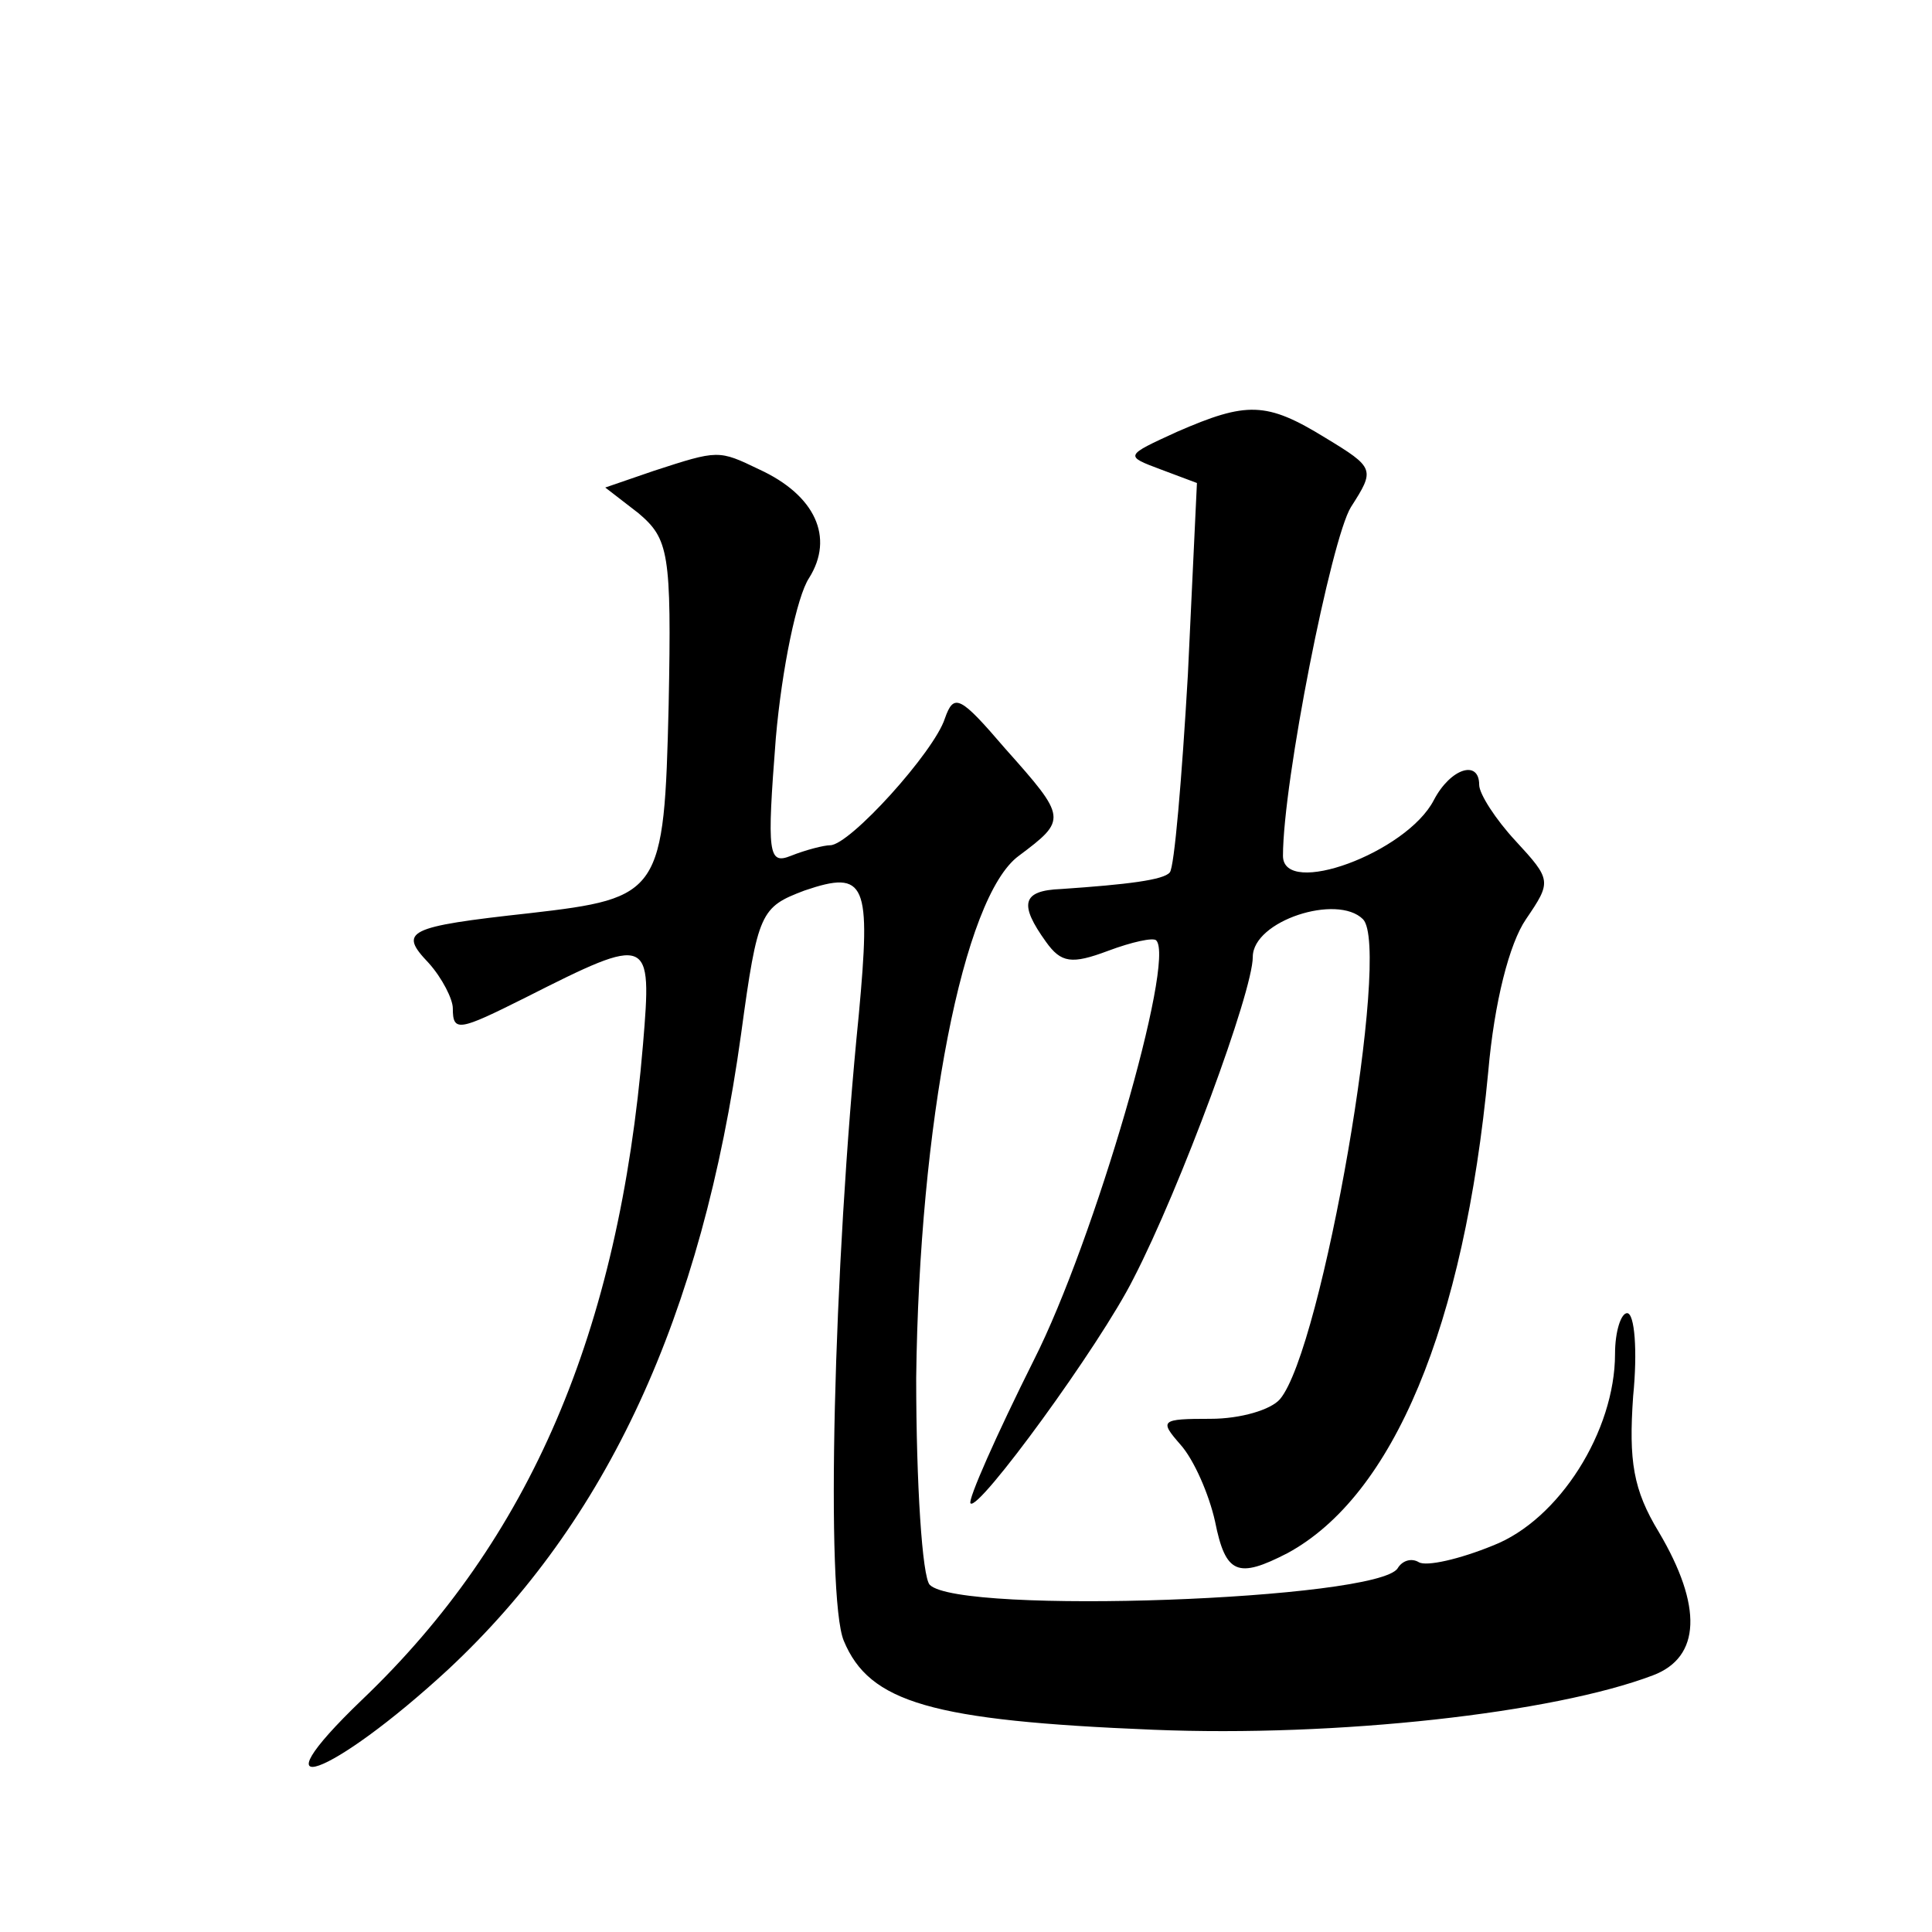
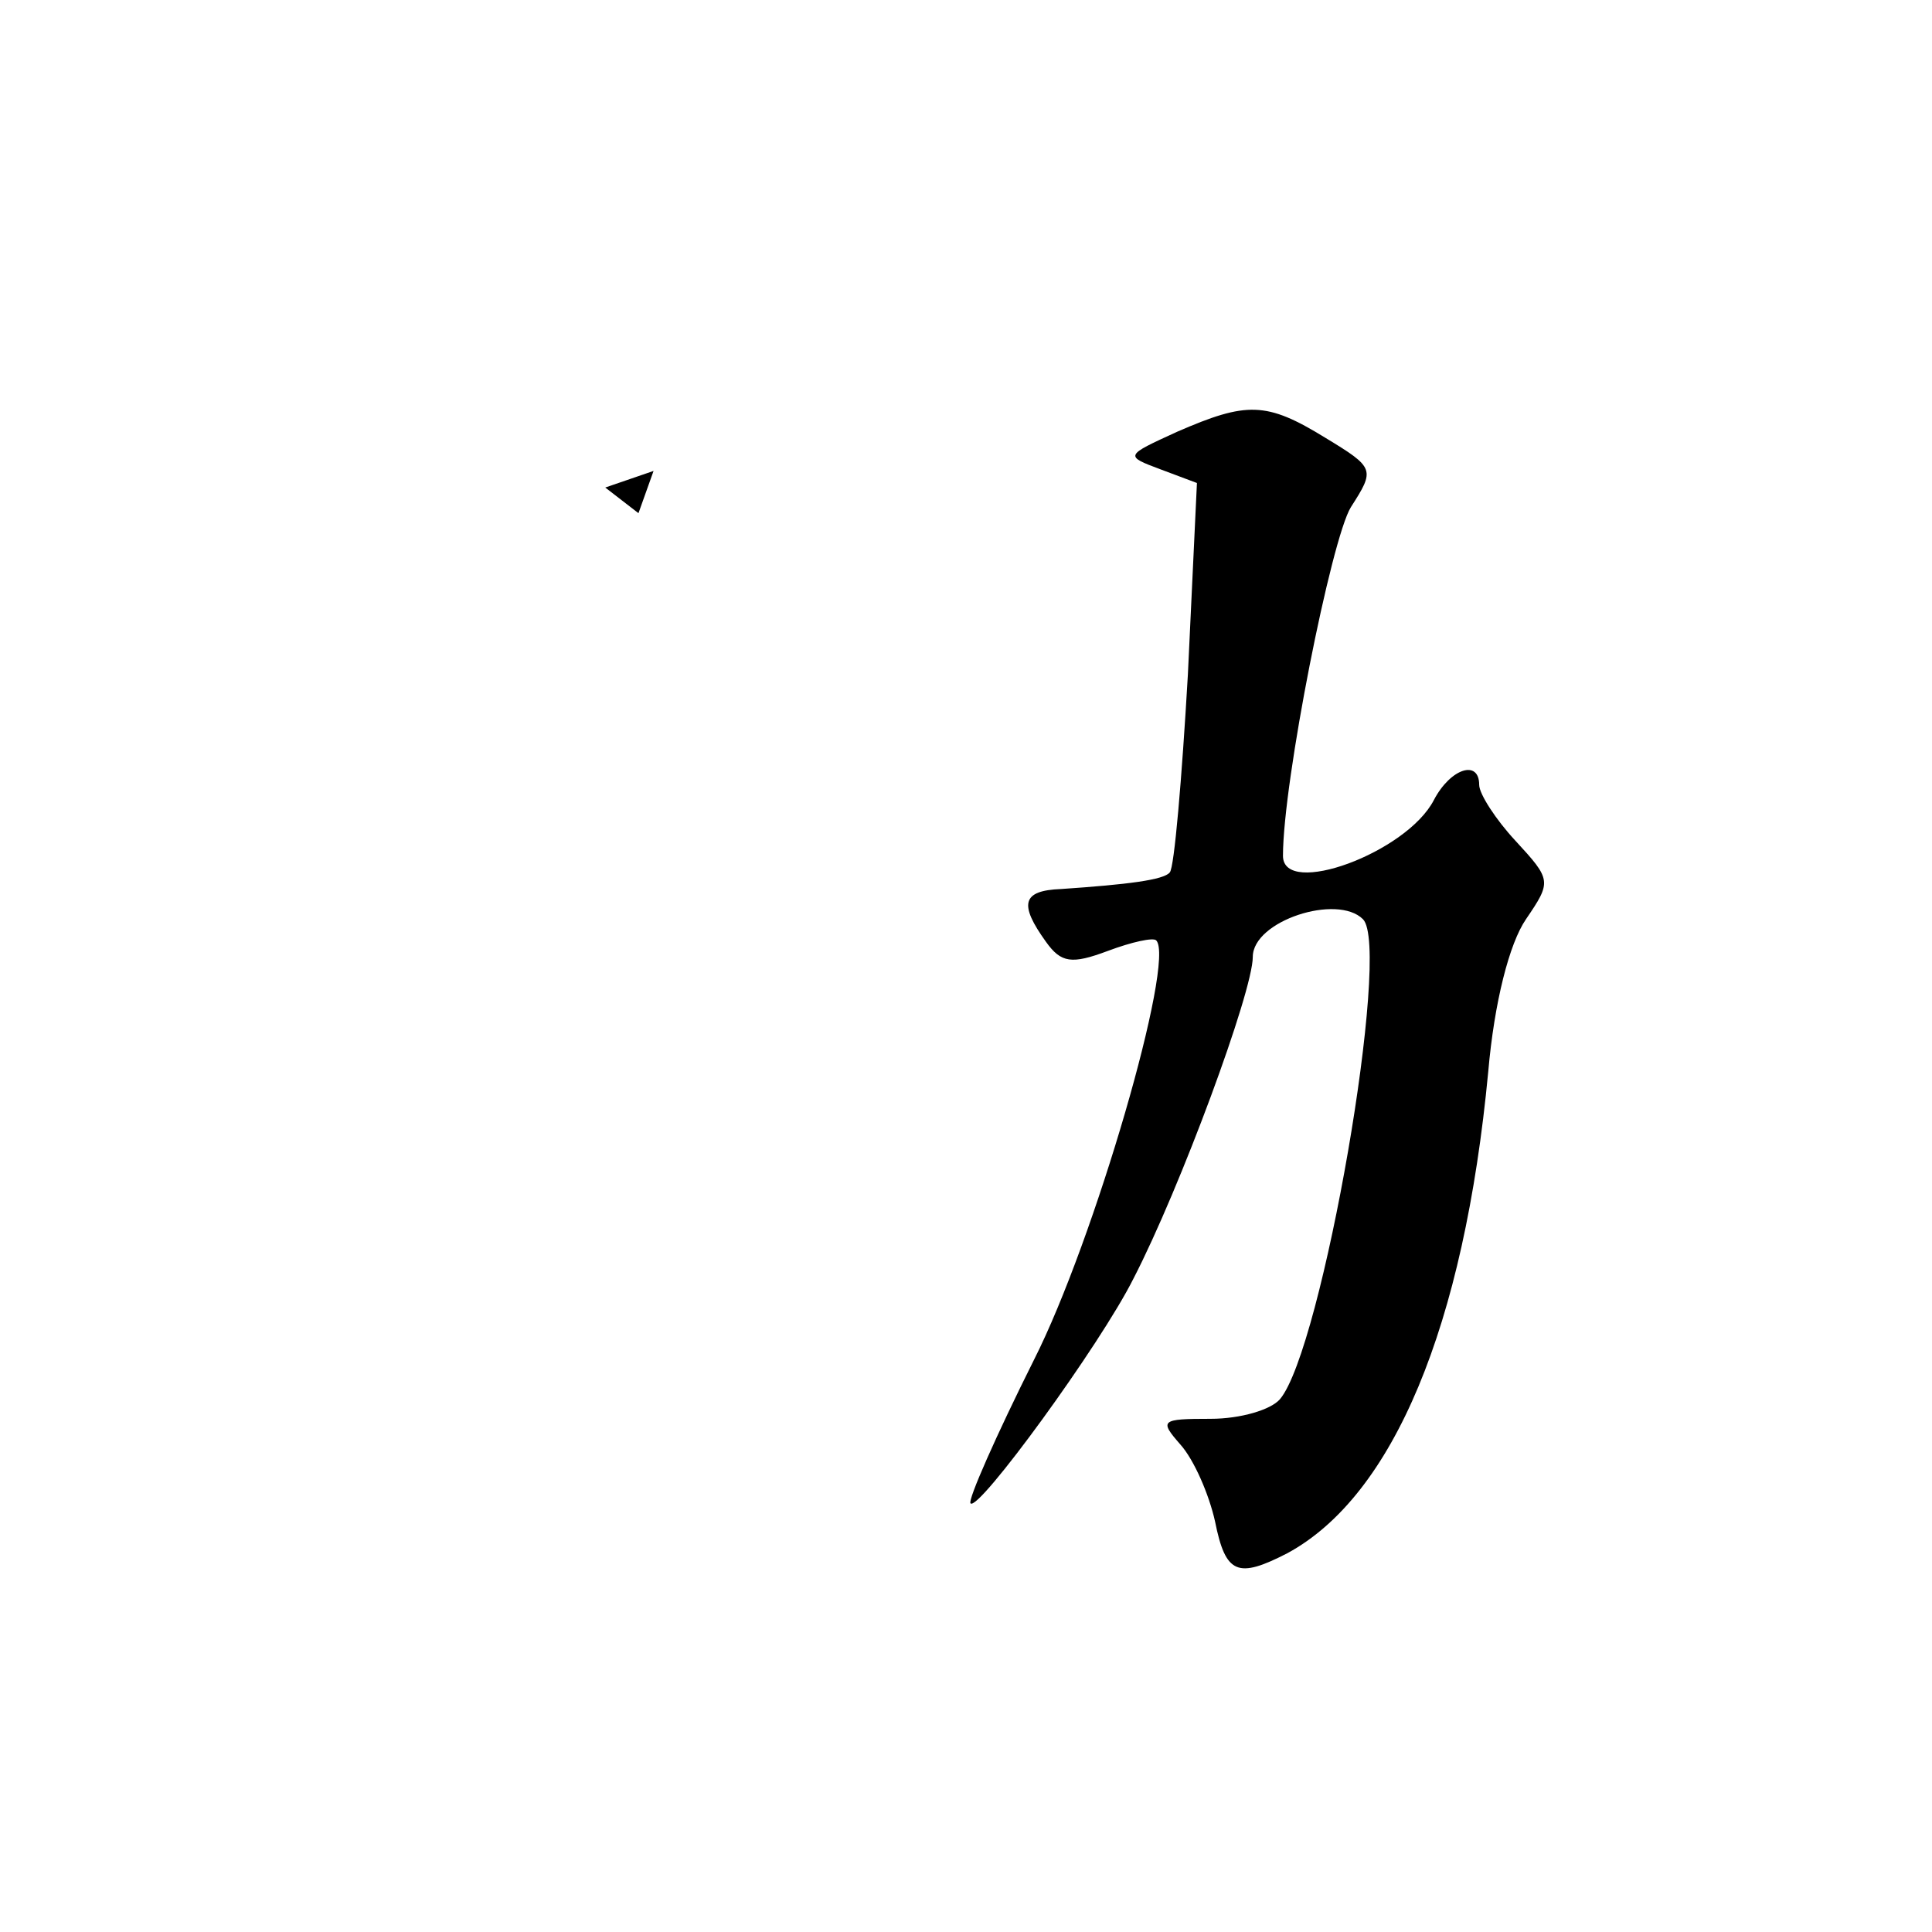
<svg xmlns="http://www.w3.org/2000/svg" version="1.0" width="128pt" height="128pt" viewBox="0 0 128 128" preserveAspectRatio="xMidYMid meet">
  <g transform="translate(0,128) scale(0.1,-0.1)" fill="#0" stroke="none">
-     <path d="M780 994 c-35 -16 -35 -16 -11 -25 l24 -9 -6 -127 c-4 -69 -9 -128 -12 -131 -4 -5 -28 -8 -72 -11 -26 -1 -28 -10 -10 -35 10 -14 17 -15 41 -6 16 6 30 9 32 7 13 -13 -41 -199 -81 -278 -25 -50 -44 -93 -42 -95 5 -6 86 105 108 149 31 60 79 190 79 213 0 24 56 42 73 25 19 -19 -27 -285 -55 -318 -6 -7 -26 -13 -46 -13 -33 0 -34 -1 -20 -17 9 -10 19 -33 23 -51 7 -35 15 -38 48 -21 70 38 117 150 133 319 4 46 14 85 25 101 17 25 17 26 -7 52 -13 14 -24 31 -24 37 0 17 -19 11 -30 -10 -18 -35 -100 -65 -100 -37 0 49 32 210 45 231 16 25 16 26 -17 46 -39 24 -52 24 -98 4z M433 968 l-32 -11 22 -17 c20 -17 22 -26 20 -127 -3 -125 -5 -128 -92 -138 -82 -9 -87 -12 -67 -33 9 -10 16 -24 16 -30 0 -16 4 -15 48 7 83 42 84 41 78 -31 -16 -191 -75 -328 -186 -434 -74 -71 -21 -52 57 20 105 98 168 233 194 421 11 81 13 84 42 95 41 14 44 5 36 -82 -17 -169 -22 -386 -10 -415 17 -41 58 -53 205 -59 122 -5 265 11 331 36 32 12 33 46 4 95 -17 28 -20 47 -17 90 3 30 1 55 -4 55 -4 0 -8 -12 -8 -27 0 -51 -37 -110 -81 -127 -22 -9 -44 -14 -49 -11 -5 3 -11 1 -14 -4 -13 -21 -290 -31 -310 -11 -5 5 -9 67 -9 137 2 168 31 319 68 346 32 24 32 25 -9 71 -30 35 -34 37 -40 20 -7 -22 -63 -84 -76 -84 -4 0 -16 -3 -26 -7 -15 -6 -16 1 -10 78 4 46 14 94 22 106 17 27 4 55 -33 72 -27 13 -27 13 -70 -1z" />
+     <path d="M780 994 c-35 -16 -35 -16 -11 -25 l24 -9 -6 -127 c-4 -69 -9 -128 -12 -131 -4 -5 -28 -8 -72 -11 -26 -1 -28 -10 -10 -35 10 -14 17 -15 41 -6 16 6 30 9 32 7 13 -13 -41 -199 -81 -278 -25 -50 -44 -93 -42 -95 5 -6 86 105 108 149 31 60 79 190 79 213 0 24 56 42 73 25 19 -19 -27 -285 -55 -318 -6 -7 -26 -13 -46 -13 -33 0 -34 -1 -20 -17 9 -10 19 -33 23 -51 7 -35 15 -38 48 -21 70 38 117 150 133 319 4 46 14 85 25 101 17 25 17 26 -7 52 -13 14 -24 31 -24 37 0 17 -19 11 -30 -10 -18 -35 -100 -65 -100 -37 0 49 32 210 45 231 16 25 16 26 -17 46 -39 24 -52 24 -98 4z M433 968 l-32 -11 22 -17 z" />
  </g>
</svg>